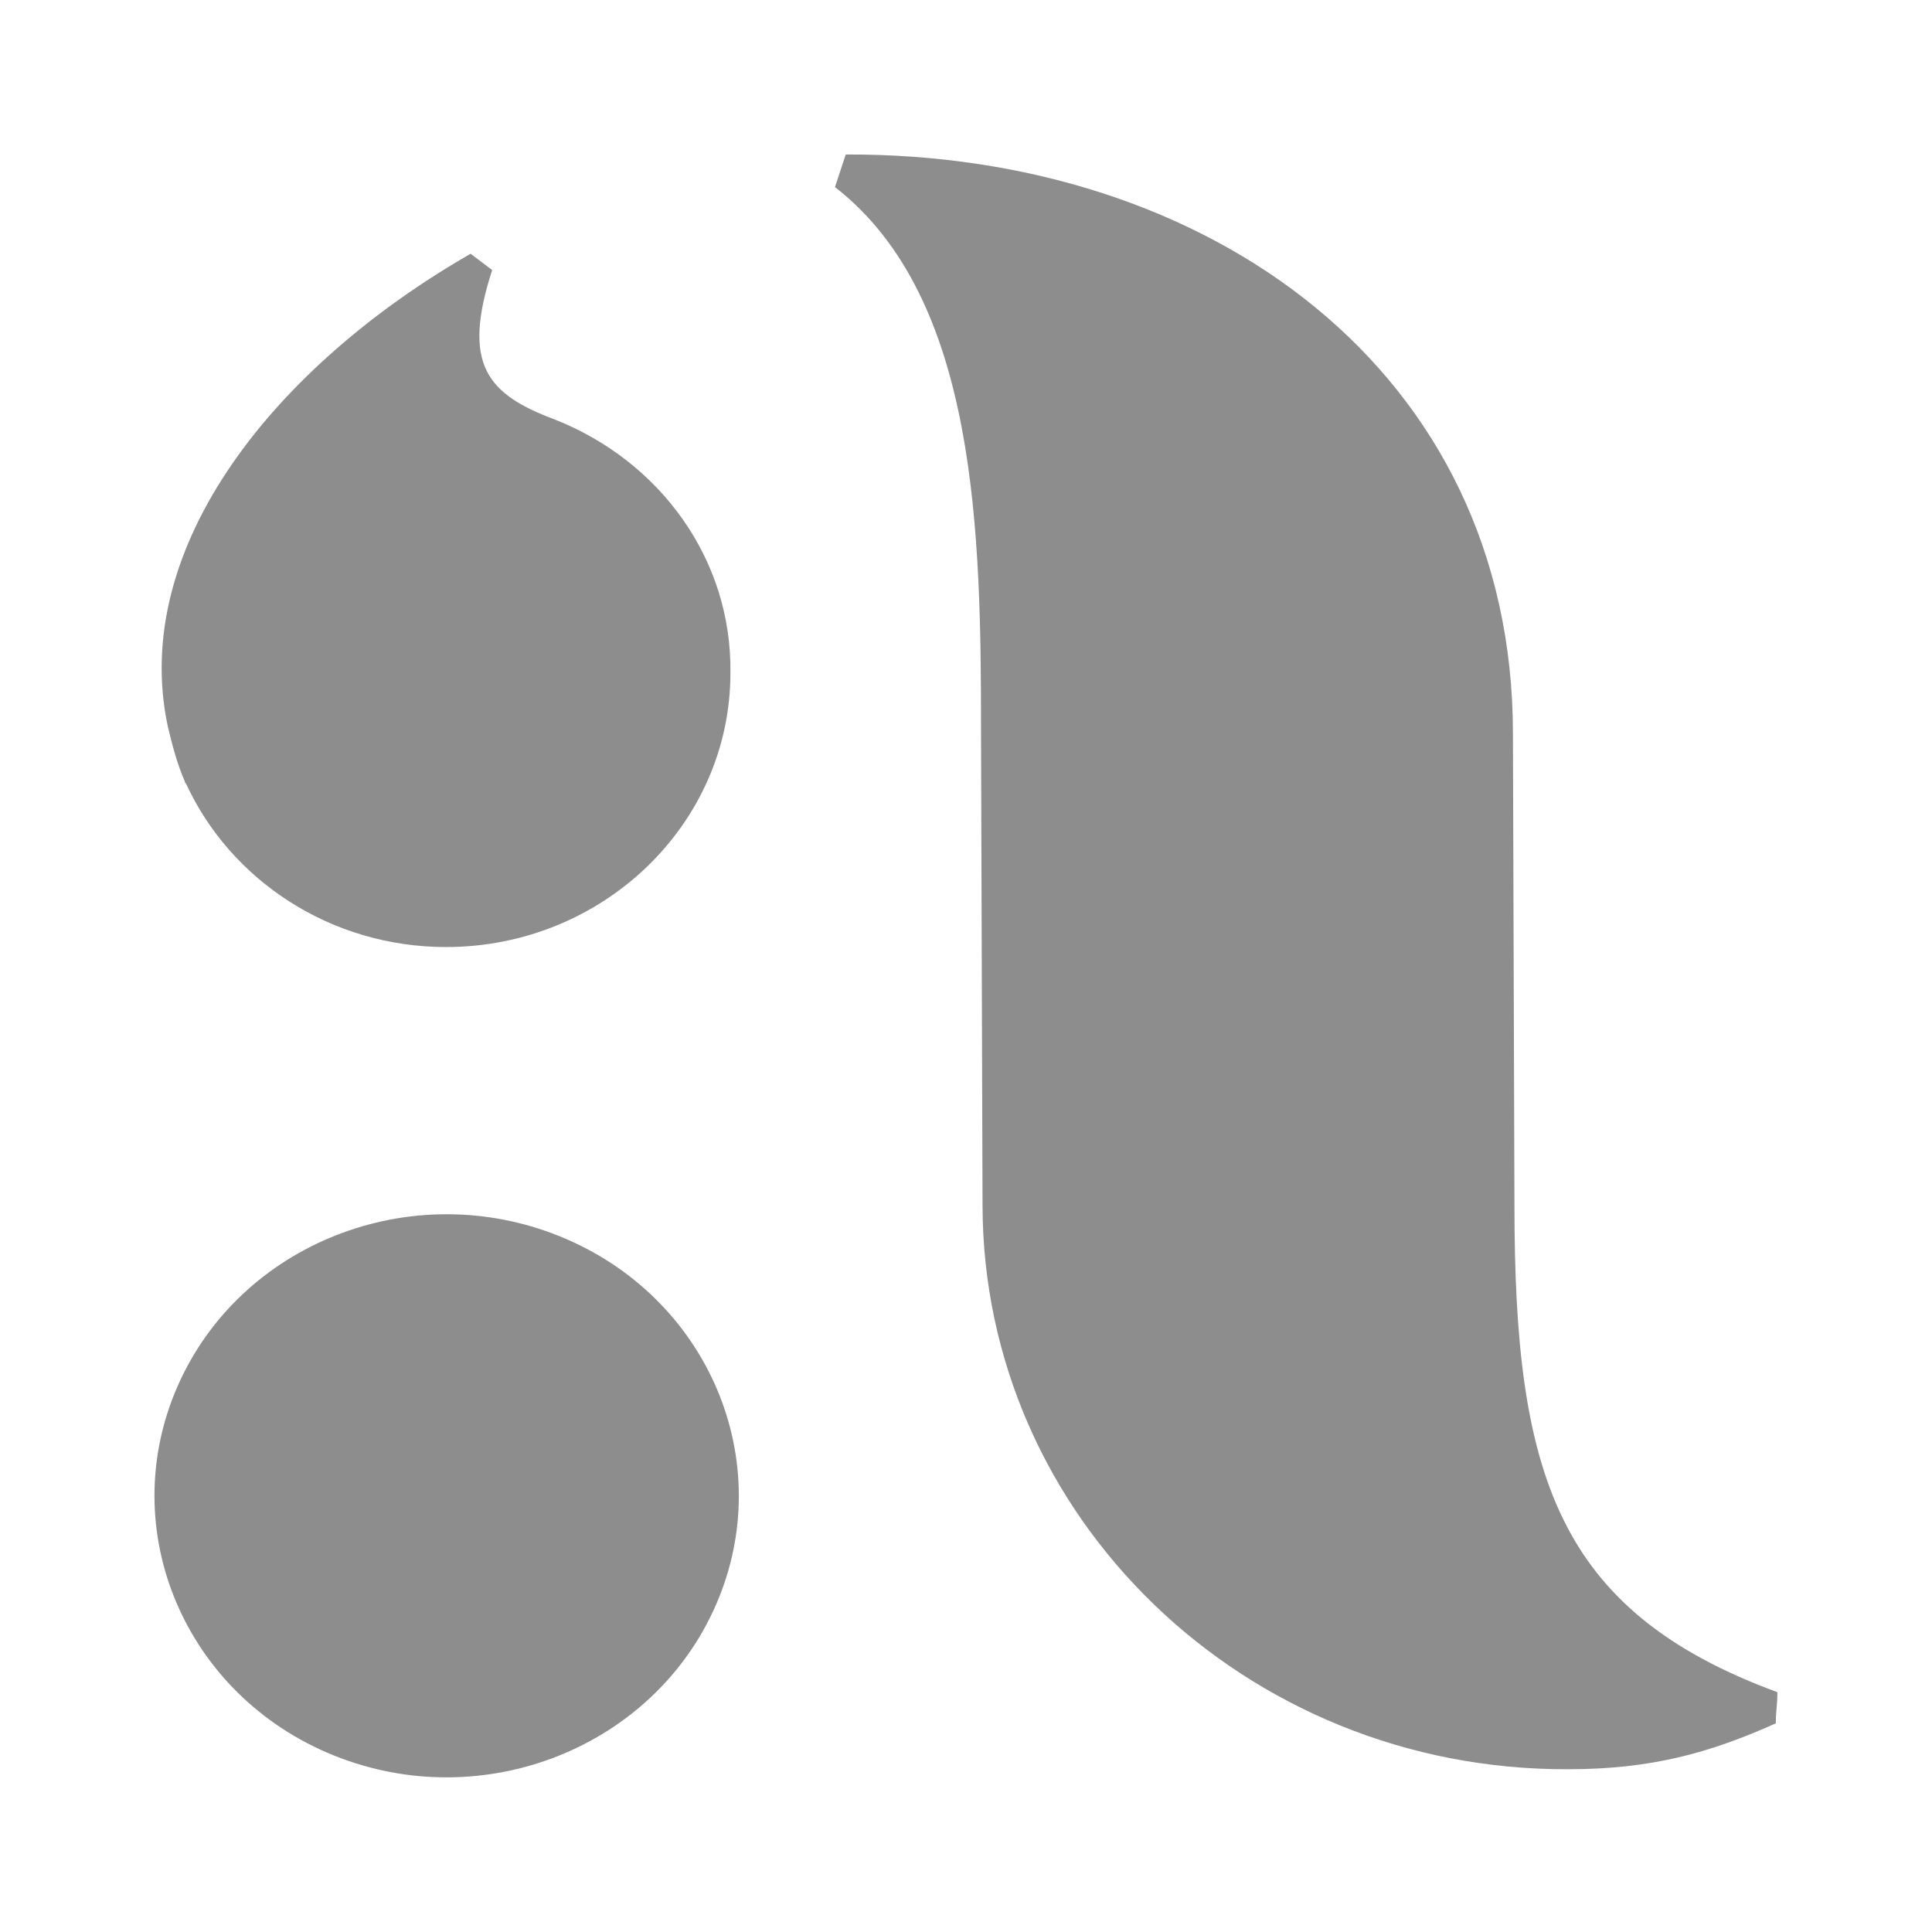
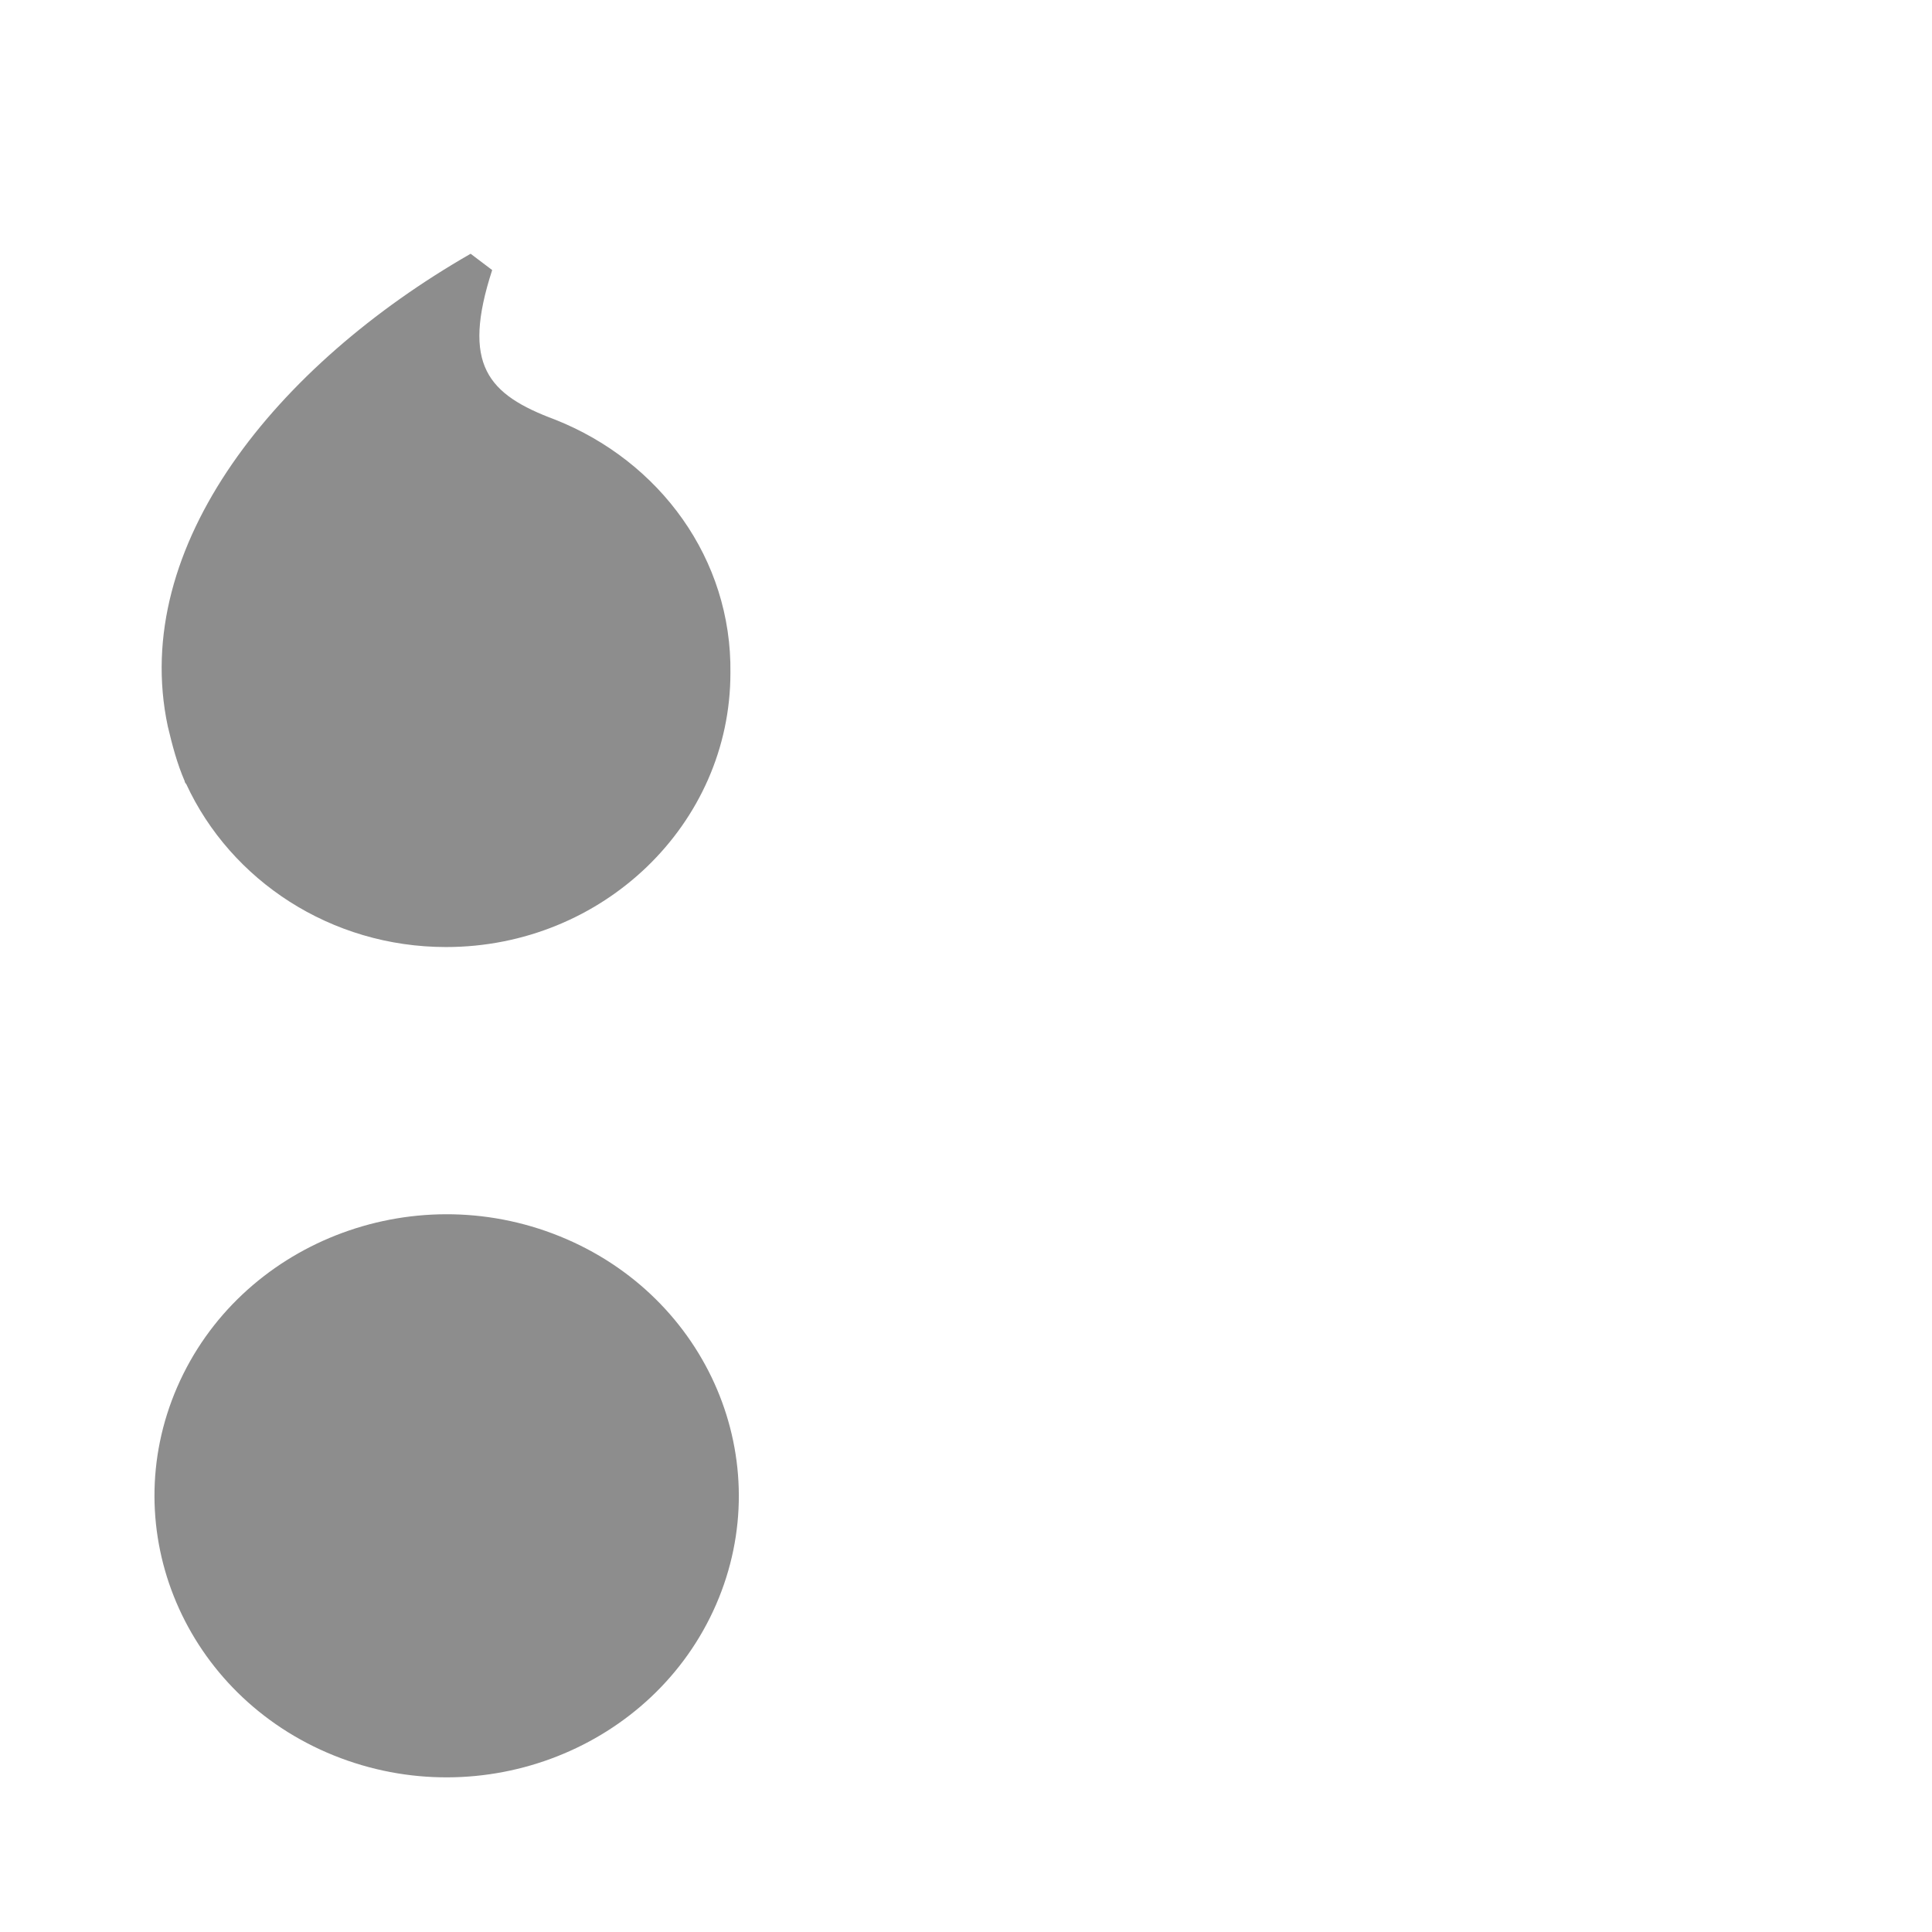
<svg xmlns="http://www.w3.org/2000/svg" width="32" height="32" viewBox="0 0 32 32" fill="none">
-   <path d="M25.084 19.956C25.084 24.397 25.772 26.679 29.439 28.028C29.439 28.154 29.432 28.229 29.425 28.301C29.419 28.369 29.413 28.436 29.413 28.544C28.318 29.034 27.351 29.304 25.976 29.304C20.628 29.329 16.274 25.133 16.274 19.956L16.249 12.153C16.249 8.84 16.198 4.939 13.83 3.099L14.008 2.559C20.017 2.534 25.059 6.141 25.059 12.153L25.084 19.956Z" fill="#8D8D8D" />
  <path d="M11.86 26.578C12.893 24.204 11.733 21.472 9.269 20.476C6.805 19.48 3.97 20.597 2.936 22.972C1.903 25.346 3.063 28.079 5.527 29.075C7.991 30.07 10.826 28.953 11.86 26.578Z" fill="#8D8D8D" />
-   <path d="M8.152 4.473C7.642 6.043 8.075 6.534 9.196 6.951C10.927 7.638 12.124 9.257 12.098 11.147C12.098 13.65 9.985 15.686 7.388 15.686C5.478 15.686 3.823 14.582 3.085 12.987C3.085 12.987 3.059 12.963 3.059 12.938C2.932 12.644 2.855 12.349 2.779 12.03C2.142 9.037 4.587 6.043 7.795 4.203L8.152 4.473Z" fill="#8D8D8D" />
+   <path d="M8.152 4.473C7.642 6.043 8.075 6.534 9.196 6.951C10.927 7.638 12.124 9.257 12.098 11.147C12.098 13.65 9.985 15.686 7.388 15.686C5.478 15.686 3.823 14.582 3.085 12.987C3.085 12.987 3.059 12.963 3.059 12.938C2.932 12.644 2.855 12.349 2.779 12.03C2.142 9.037 4.587 6.043 7.795 4.203L8.152 4.473" fill="#8D8D8D" />
</svg>